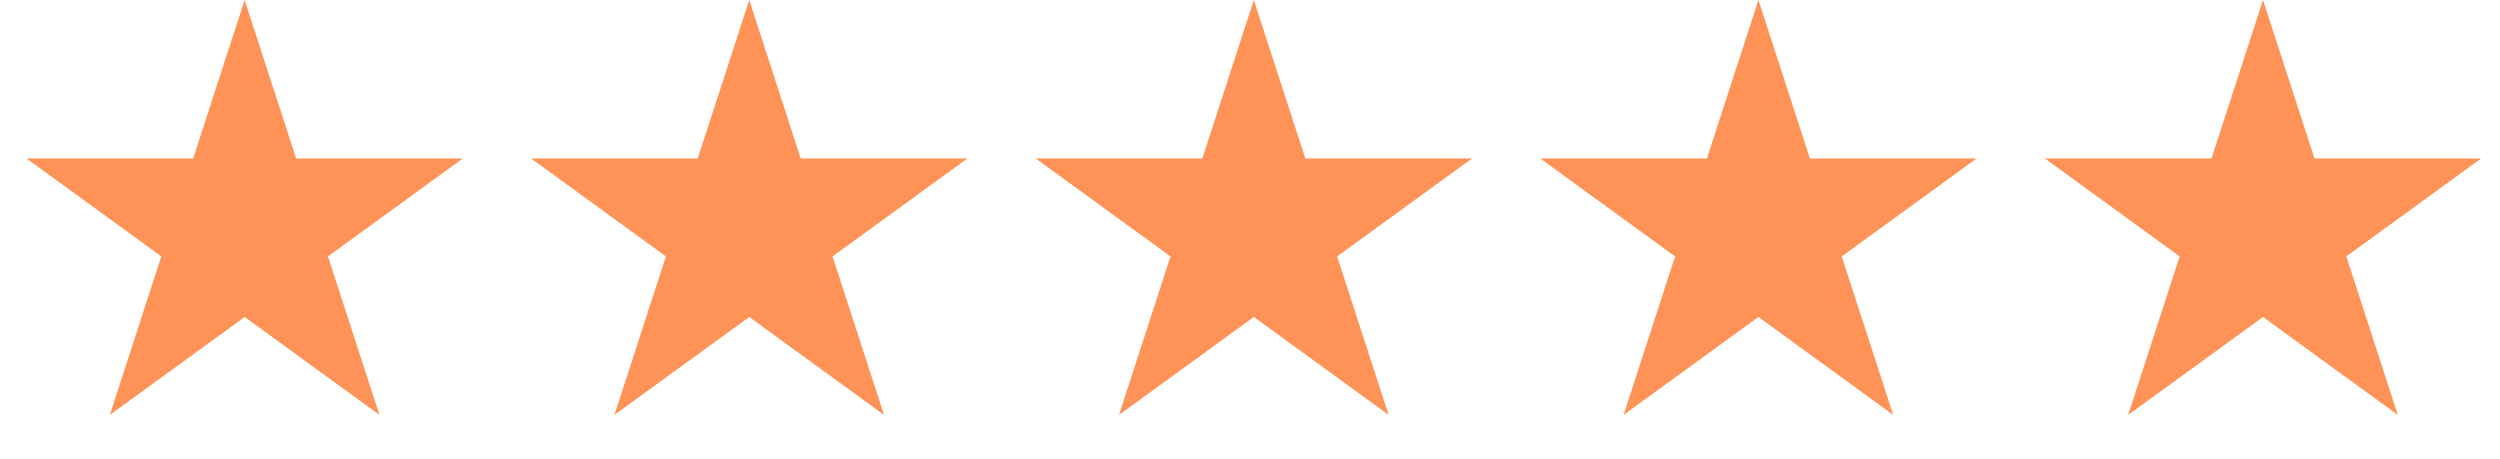
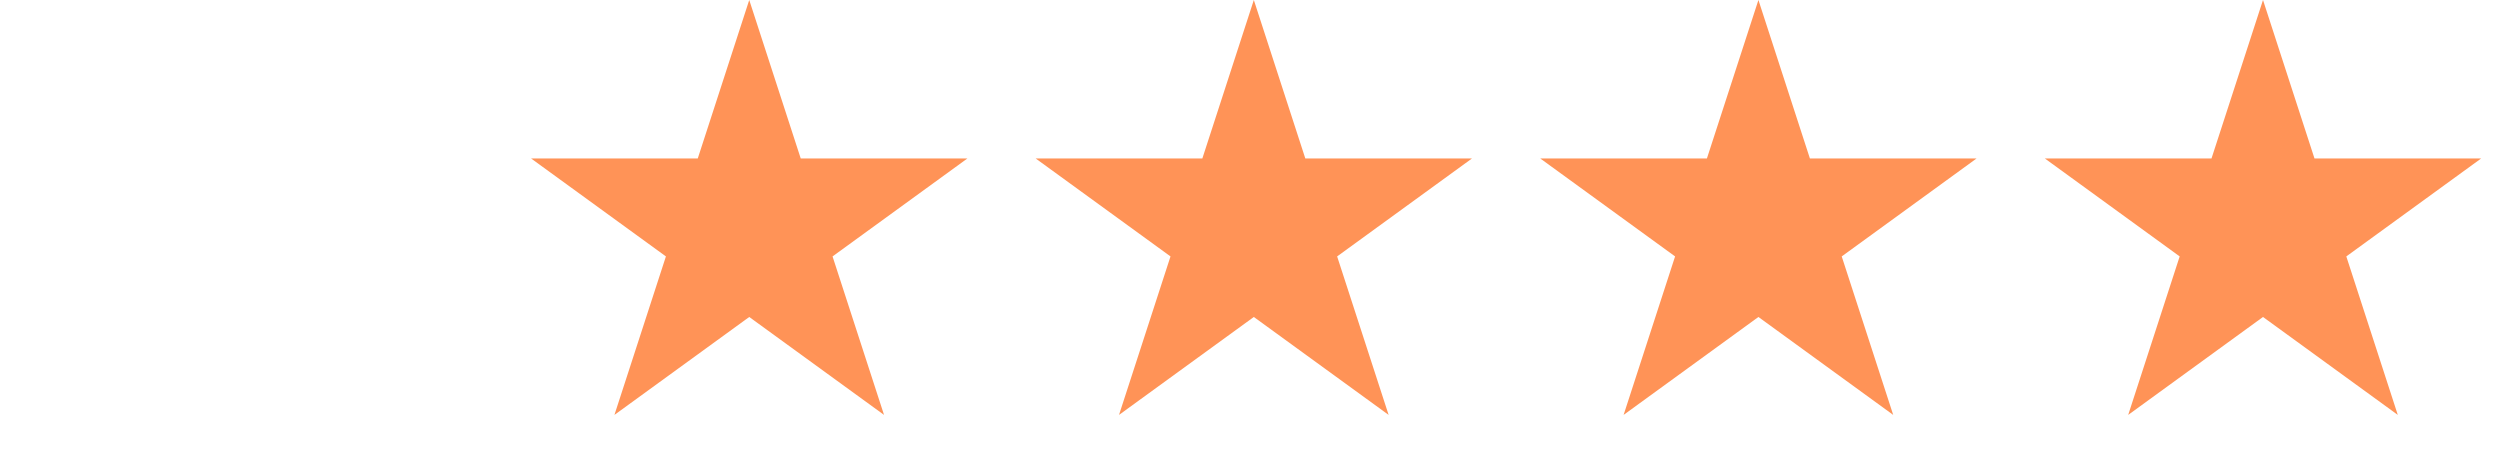
<svg xmlns="http://www.w3.org/2000/svg" width="109" height="20" viewBox="0 0 109 20" fill="none">
-   <path d="M10.667 0L12.912 6.91H20.177L14.299 11.18L16.544 18.09L10.667 13.82L4.789 18.09L7.034 11.18L1.156 6.91H8.421L10.667 0Z" fill="#FF9357" />
-   <path d="M32.667 0L34.912 6.91H42.177L36.299 11.18L38.544 18.09L32.667 13.82L26.789 18.09L29.034 11.18L23.156 6.91H30.422L32.667 0Z" fill="#FF9357" />
+   <path d="M32.667 0L34.912 6.91H42.177L36.299 11.18L38.544 18.09L32.667 13.82L26.789 18.09L29.034 11.18L23.156 6.91H30.422L32.667 0" fill="#FF9357" />
  <path d="M54.667 0L56.912 6.91H64.177L58.299 11.18L60.544 18.09L54.667 13.82L48.789 18.09L51.034 11.18L45.156 6.91H52.422L54.667 0Z" fill="#FF9357" />
  <path d="M76.667 0L78.912 6.91H86.177L80.299 11.18L82.544 18.09L76.667 13.82L70.789 18.09L73.034 11.18L67.156 6.91H74.421L76.667 0Z" fill="#FF9357" />
  <path d="M98.667 0L100.912 6.91H108.177L102.299 11.18L104.544 18.09L98.667 13.82L92.789 18.09L95.034 11.18L89.156 6.91H96.421L98.667 0Z" fill="#FF9357" />
</svg>